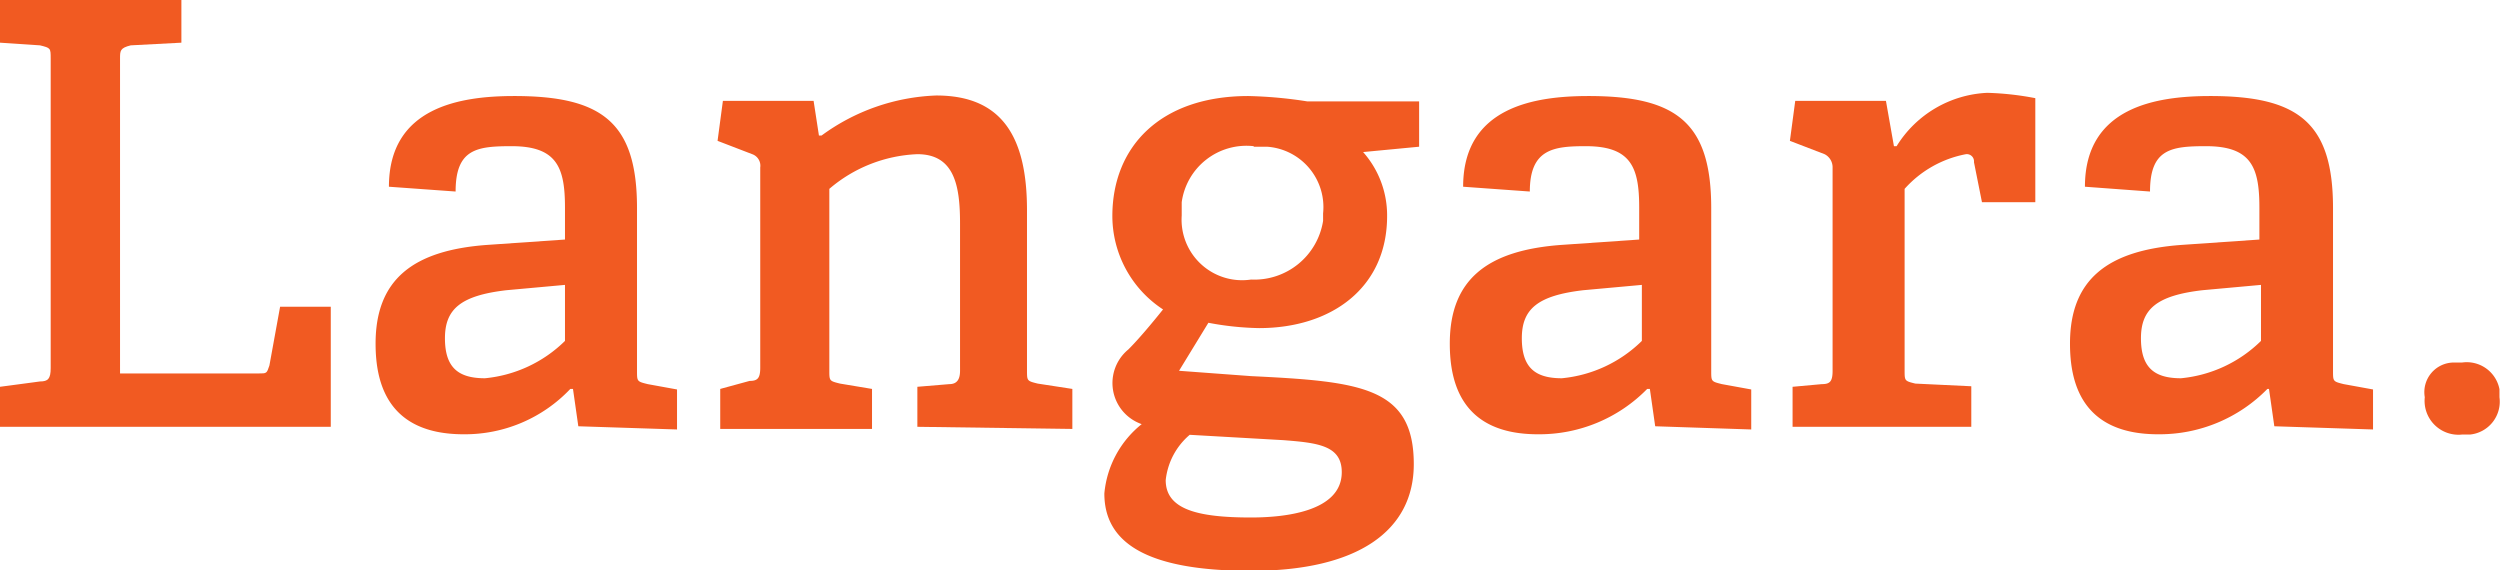
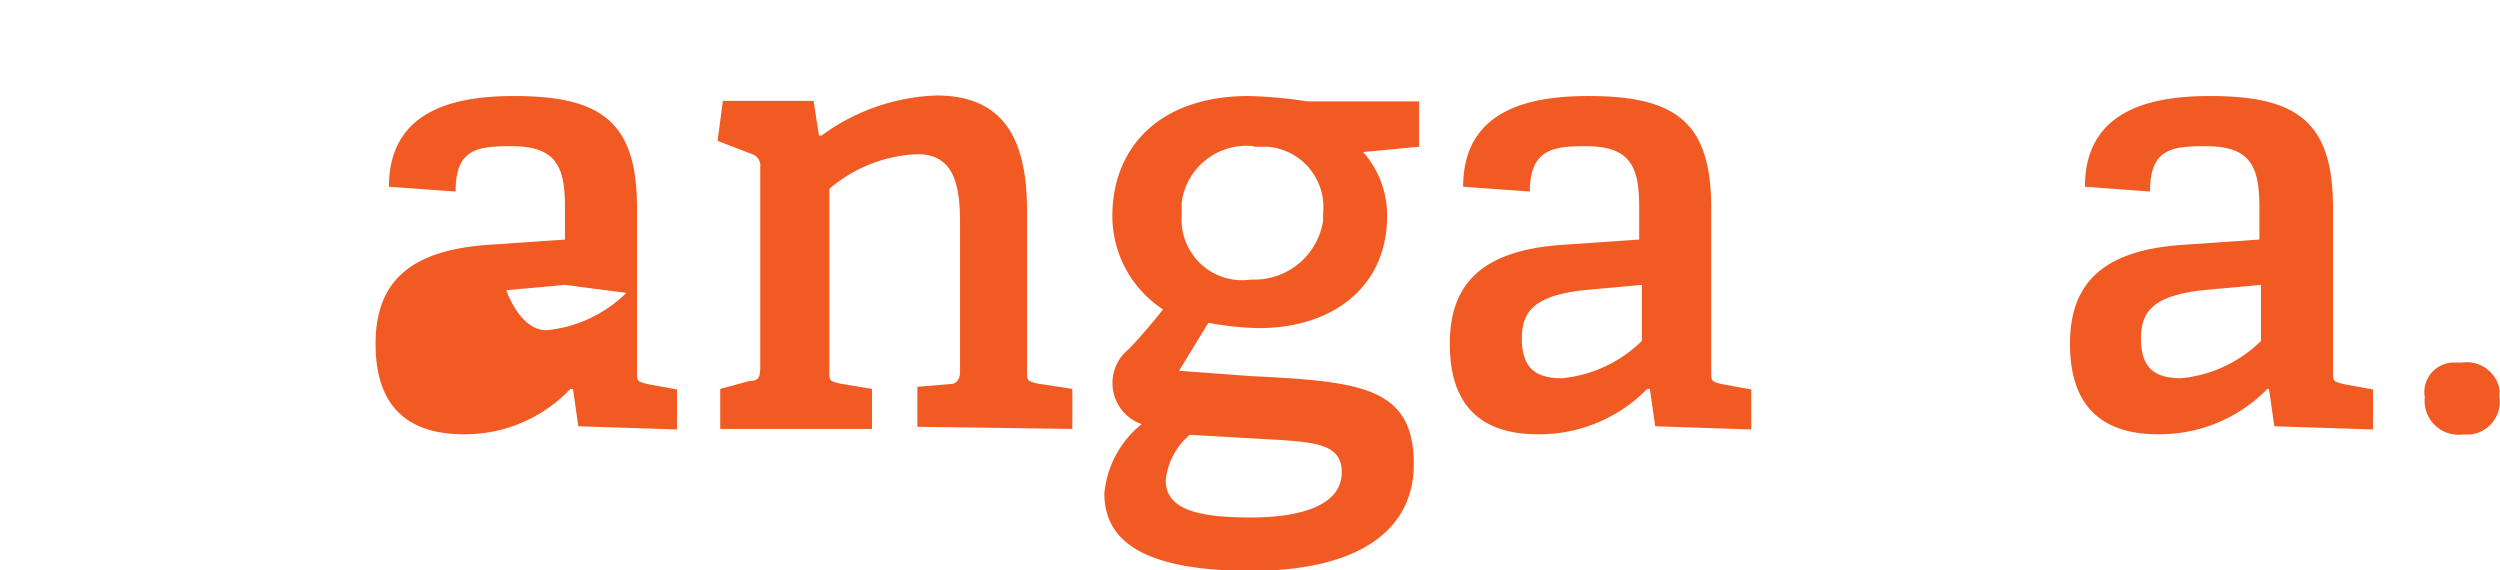
<svg xmlns="http://www.w3.org/2000/svg" viewBox="0 0 93.72 21.38">
  <defs>
    <style>.cls-1{fill:#f15a22;}</style>
  </defs>
  <g id="Layer_2" data-name="Layer 2">
    <g id="Layer_1-2" data-name="Layer 1">
      <g id="Layer_2-2" data-name="Layer 2">
        <g id="Langara">
          <g id="Group_109" data-name="Group 109">
            <g id="Group_101" data-name="Group 101">
-               <path id="Path_281" data-name="Path 281" class="cls-1" d="M0,16V14.5l1.5-.2c.3,0,.4-.1.4-.5V2.2c0-.4,0-.4-.4-.5L0,1.6V0H6.8V1.6l-1.9.1c-.4.1-.4.2-.4.5V14H9.7c.3,0,.3,0,.4-.3l.4-2.2h1.9V16Z" />
-             </g>
+               </g>
            <g id="Group_102" data-name="Group 102">
-               <path id="Path_282" data-name="Path 282" class="cls-1" d="M21.18,10.68l-2.2.2c-1.7.2-2.3.7-2.3,1.8s.5,1.5,1.5,1.5a4.94,4.94,0,0,0,3-1.4Zm.5,5.3-.2-1.4h-.1a5.44,5.44,0,0,1-4,1.7c-2.9,0-3.3-2-3.3-3.4,0-2.4,1.4-3.5,4.2-3.7l2.9-.2V7.78c0-1.5-.3-2.3-2-2.3-1.3,0-2.1.1-2.1,1.7L14.58,7c0-3,2.7-3.4,4.7-3.4,3.3,0,4.6,1,4.6,4.2v6.1c0,.4,0,.4.4.5l1.1.2v1.5Z" />
+               <path id="Path_282" data-name="Path 282" class="cls-1" d="M21.18,10.68l-2.2.2s.5,1.5,1.5,1.5a4.94,4.94,0,0,0,3-1.4Zm.5,5.3-.2-1.4h-.1a5.44,5.44,0,0,1-4,1.7c-2.9,0-3.3-2-3.3-3.4,0-2.4,1.4-3.5,4.2-3.7l2.9-.2V7.78c0-1.5-.3-2.3-2-2.3-1.3,0-2.1.1-2.1,1.7L14.58,7c0-3,2.7-3.4,4.7-3.4,3.3,0,4.6,1,4.6,4.2v6.1c0,.4,0,.4.4.5l1.1.2v1.5Z" />
            </g>
            <g id="Group_103" data-name="Group 103">
              <path id="Path_283" data-name="Path 283" class="cls-1" d="M34.39,16v-1.5l1.2-.1c.3,0,.4-.2.4-.5V8.38c0-1.4-.2-2.6-1.6-2.6a5.4,5.4,0,0,0-3.3,1.3v6.8c0,.4,0,.4.4.5l1.2.2v1.5H27v-1.5l1.1-.3c.3,0,.4-.1.4-.5V6.28a.46.46,0,0,0-.3-.5l-1.3-.5.2-1.5h3.4l.2,1.3h.1a7.72,7.72,0,0,1,4.3-1.5c2.5,0,3.4,1.6,3.4,4.3v6c0,.4,0,.4.4.5l1.3.2v1.5Z" />
            </g>
            <g id="Group_104" data-name="Group 104">
              <path id="Path_284" data-name="Path 284" class="cls-1" d="M47,5.48a2.45,2.45,0,0,0-2.7,2.1v.5a2.27,2.27,0,0,0,2.6,2.4,2.61,2.61,0,0,0,2.7-2.2V8a2.27,2.27,0,0,0-2.1-2.5H47m-2.4,10.8a2.59,2.59,0,0,0-.9,1.7c0,1.1,1.2,1.4,3.2,1.4,1.2,0,3.4-.2,3.4-1.7,0-1-.9-1.1-2.2-1.2Zm6.5-10.6a3.58,3.58,0,0,1,.9,2.4c0,2.7-2.1,4.2-4.8,4.2a11.08,11.08,0,0,1-1.9-.2l-1.1,1.8,2.7.2c4.1.2,6.1.4,6.1,3.3,0,2.5-2.1,4-6.1,4s-5.5-1.1-5.5-2.9a3.76,3.76,0,0,1,1.4-2.6,1.63,1.63,0,0,1-.5-2.8c.4-.4.9-1,1.3-1.5a4.19,4.19,0,0,1-1.9-3.5c0-2.6,1.8-4.5,5.1-4.5a16.35,16.35,0,0,1,2.2.2h4.2v1.7Z" />
            </g>
            <g id="Group_105" data-name="Group 105">
              <path id="Path_285" data-name="Path 285" class="cls-1" d="M61.55,10.68l-2.2.2c-1.7.2-2.3.7-2.3,1.8s.5,1.5,1.5,1.5a4.94,4.94,0,0,0,3-1.4Zm.5,5.3-.2-1.4h-.1a5.66,5.66,0,0,1-4.1,1.7c-2.9,0-3.3-2-3.3-3.4,0-2.4,1.4-3.5,4.2-3.7l2.9-.2V7.78c0-1.5-.3-2.3-2-2.3-1.2,0-2.1.1-2.1,1.7L54.85,7c0-3,2.7-3.4,4.7-3.4,3.3,0,4.6,1,4.6,4.2v6.1c0,.4,0,.4.4.5l1.1.2v1.5Z" />
            </g>
            <g id="Group_106" data-name="Group 106">
-               <path id="Path_286" data-name="Path 286" class="cls-1" d="M67.2,16v-1.5l1.1-.1c.3,0,.4-.1.4-.5V6.28a.55.55,0,0,0-.3-.5l-1.3-.5.2-1.5h3.4l.3,1.7h.1a4.22,4.22,0,0,1,3.4-2,11,11,0,0,1,1.8.2v3.9h-2L74,6.08a.27.27,0,0,0-.3-.3,4.1,4.1,0,0,0-2.3,1.3v6.8c0,.4,0,.4.4.5l2.1.1V16Z" />
-             </g>
+               </g>
            <g id="Group_107" data-name="Group 107">
              <path id="Path_287" data-name="Path 287" class="cls-1" d="M84.76,10.68l-2.2.2c-1.7.2-2.3.7-2.3,1.8s.5,1.5,1.5,1.5a4.94,4.94,0,0,0,3-1.4Zm.5,5.3-.2-1.4H85a5.66,5.66,0,0,1-4.1,1.7c-2.9,0-3.3-2-3.3-3.4,0-2.4,1.4-3.5,4.2-3.7l2.9-.2V7.78c0-1.5-.3-2.3-2-2.3-1.3,0-2.1.1-2.1,1.7L78.16,7c0-3,2.7-3.4,4.7-3.4,3.3,0,4.6,1,4.6,4.2v6.1c0,.4,0,.4.4.5l1.1.2v1.5Z" />
            </g>
            <g id="Group_108" data-name="Group 108">
              <path id="Path_288" data-name="Path 288" class="cls-1" d="M92.3,16.29a1.27,1.27,0,0,1-1.4-1.4,1.11,1.11,0,0,1,1.1-1.3h.3a1.25,1.25,0,0,1,1.4,1v.3a1.24,1.24,0,0,1-1.1,1.4h-.3" />
            </g>
          </g>
        </g>
      </g>
    </g>
  </g>
</svg>